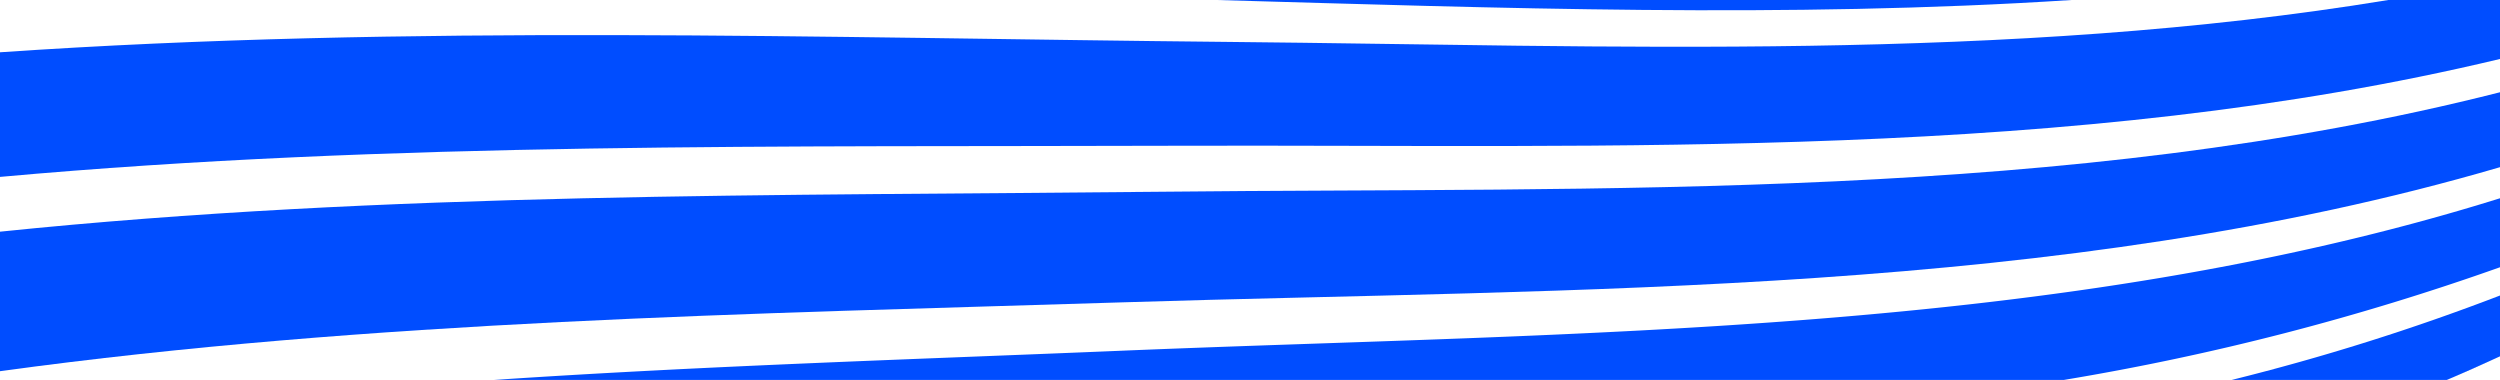
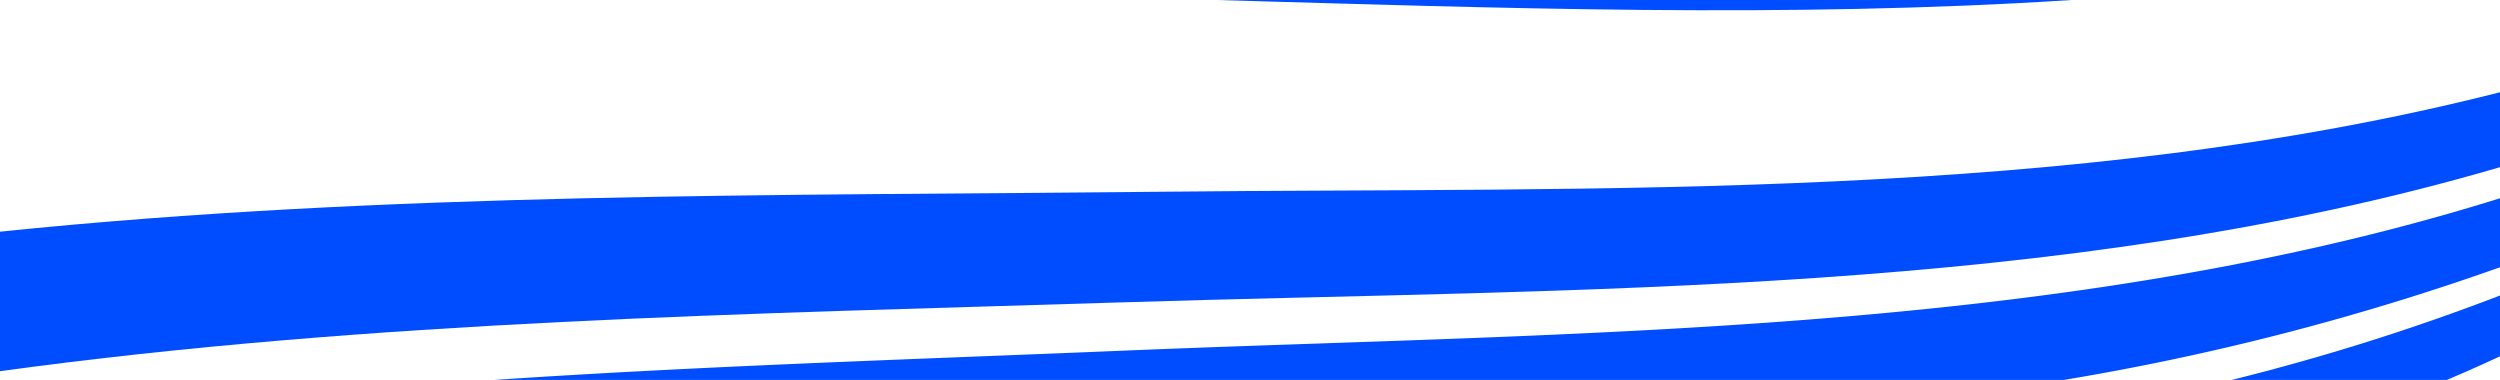
<svg xmlns="http://www.w3.org/2000/svg" viewBox="0 0 329 50">
  <defs>
    <style>.cls-1{fill:#004dff;}</style>
  </defs>
  <g id="Layer_1" data-name="Layer 1">
    <path class="cls-1" d="M329,46.87C326.66,47.94,324.31,49,322,50" />
    <path class="cls-1" d="M322,50c2.36-1,4.71-2.06,7.05-3.13v-8A299,299,0,0,1,293.69,50Z" />
    <path class="cls-1" d="M65,50h206.6A335.63,335.63,0,0,0,329,35.17V26.09C271,44.22,207.25,43.66,147.23,46.17,120.09,47.3,92.53,48.15,65,50Z" />
    <path class="cls-1" d="M0,30.49V48.85c48.94-6.72,98.9-7.53,148-9.07C207.68,37.91,271,39,329,22V12.14C272.27,26.57,211,24.61,153.18,25.23,102.47,25.77,50.8,25.25,0,30.49Z" />
-     <path class="cls-1" d="M162,5.52C108.25,5,53.84,3.19,0,6.88v16.4c51.5-4.66,103.63-3.92,155.17-4.1C212.24,19,272.75,21.24,329,7.76V0H314.3C264.29,8.23,211.78,6,162,5.52Z" />
    <path class="cls-1" d="M272.62,0H160.09C197,1.05,235.16,2.43,272.62,0Z" />
-     <path class="cls-1" d="M-96.23,50H-8q4-.6,8-1.15V30.49a540.65,540.65,0,0,0-59.43,9.27A304.5,304.5,0,0,0-96.23,50Z" />
    <path class="cls-1" d="M-159.79,50h38.71c24.42-11.22,52.29-17.2,75.89-21.07,15-2.46,30.06-4.29,45.19-5.65V6.88c-19,1.31-38,3.3-56.9,6.28C-90.55,18.49-131.11,27.93-159.79,50Z" />
  </g>
</svg>